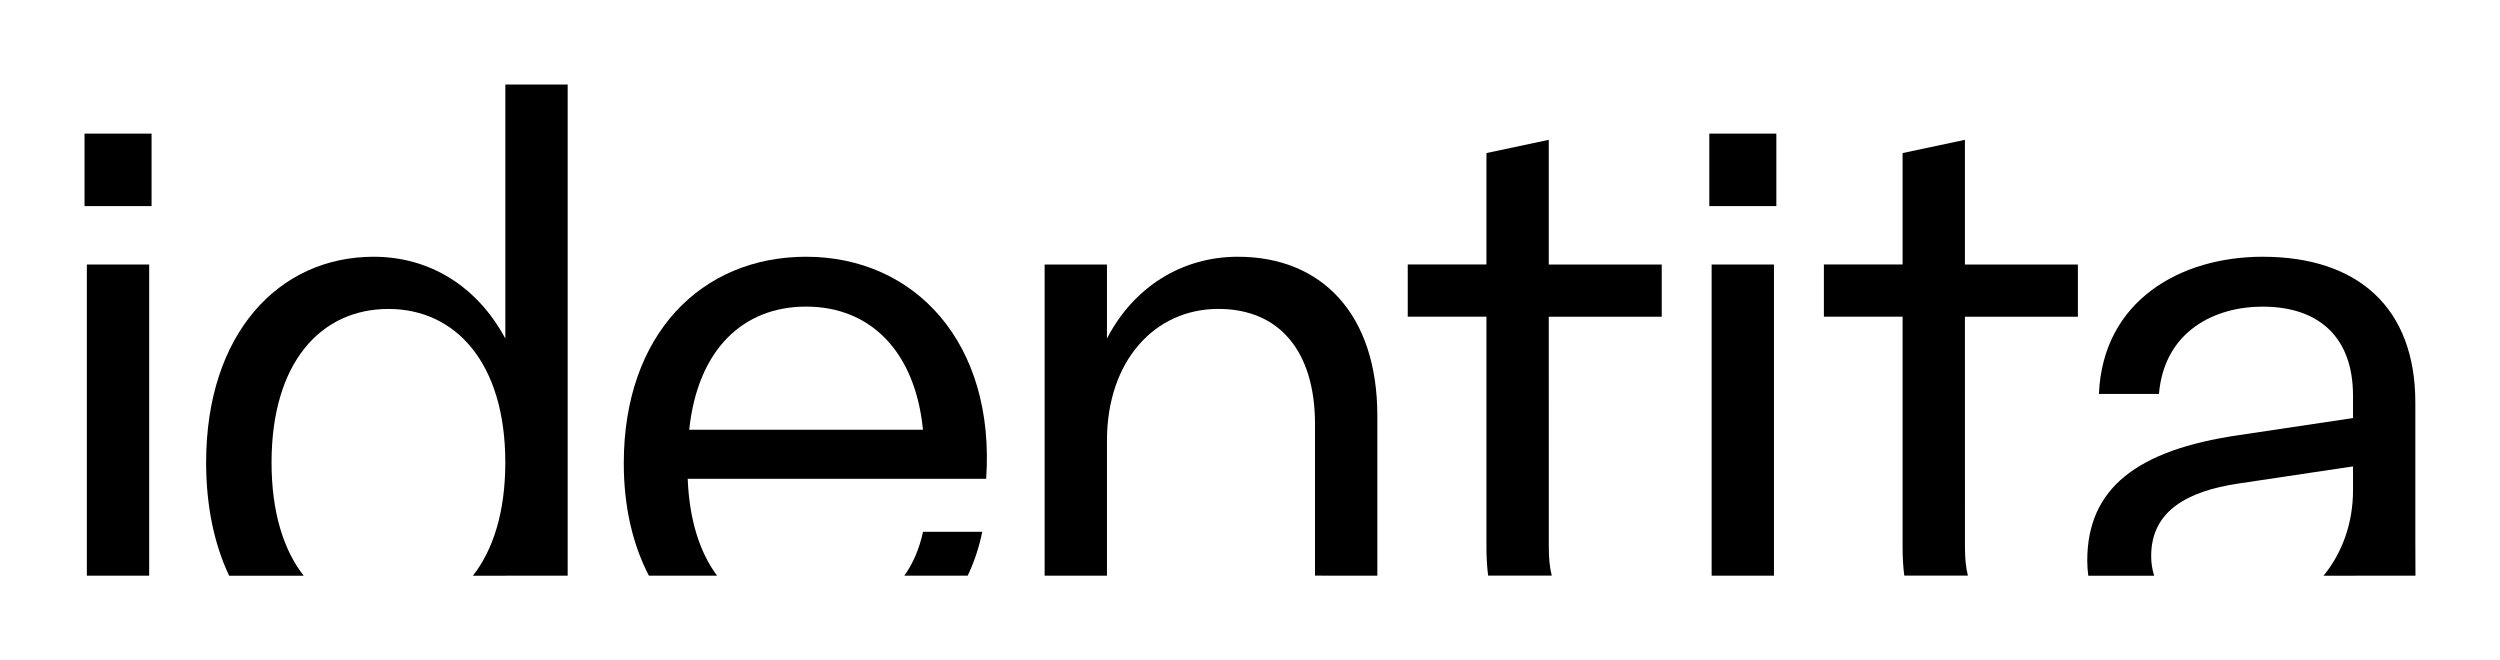
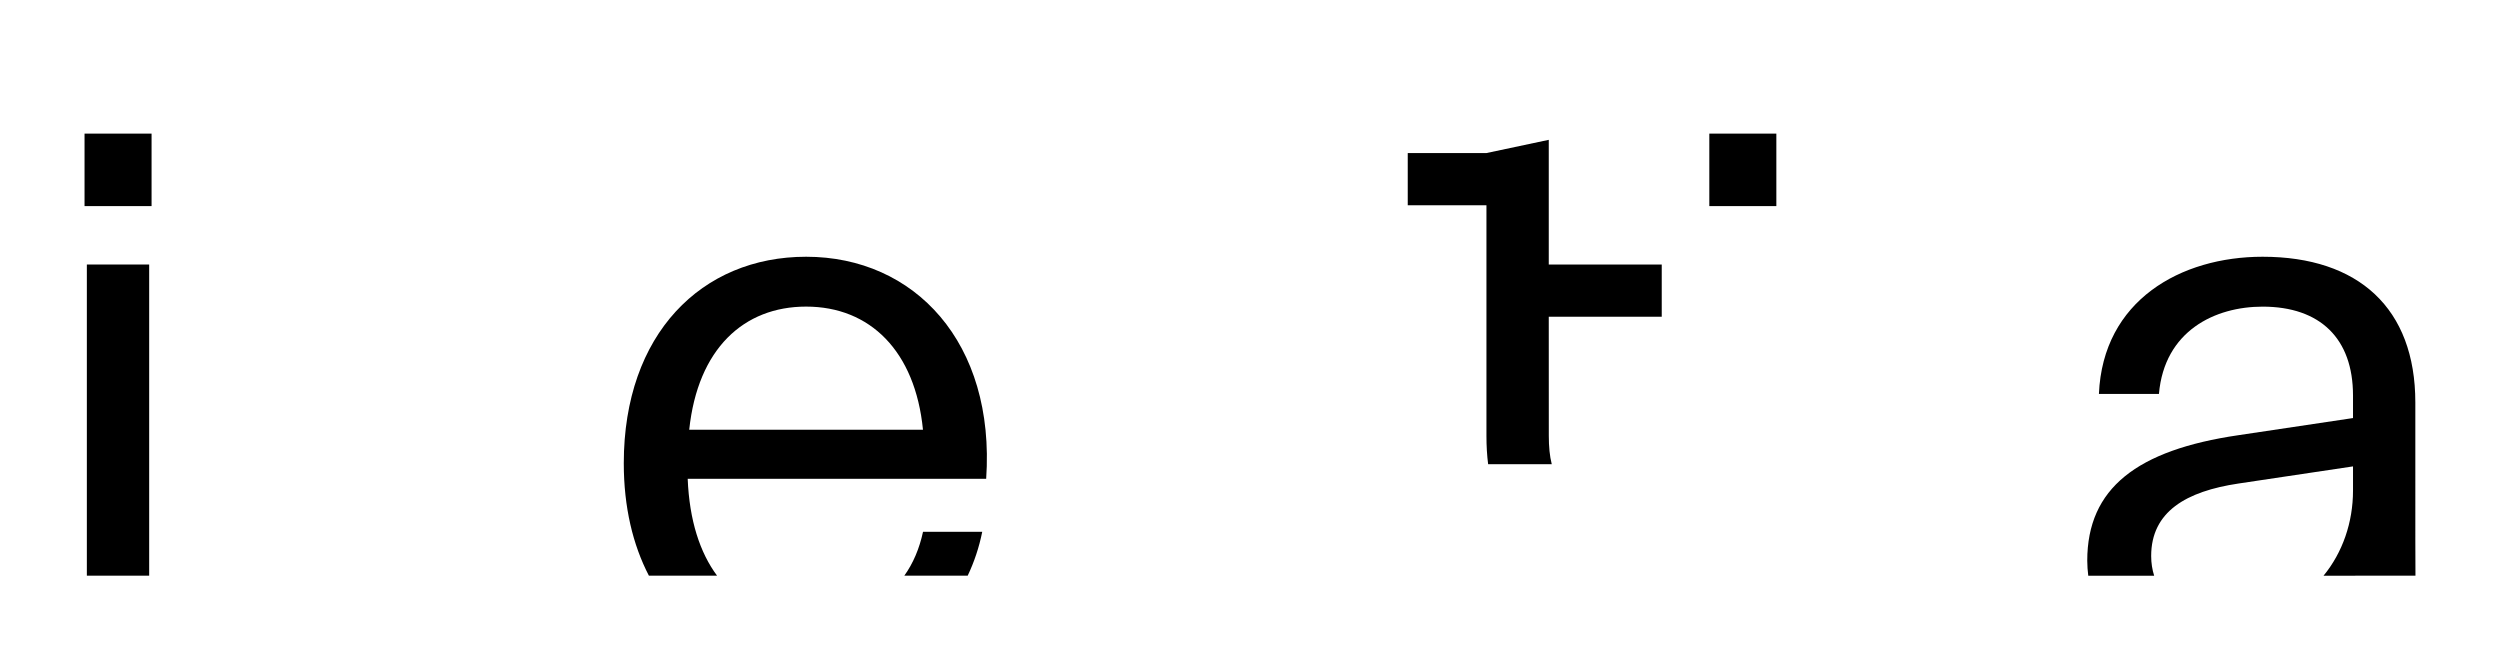
<svg xmlns="http://www.w3.org/2000/svg" width="1776px" height="469px" version="1.1" id="Vrstva_1" x="0px" y="0px" viewBox="0 0 595.28 157.11" style="enable-background:new 0 0 595.28 157.11;" xml:space="preserve">
-   <rect x="407.56" y="62.94" width="14.84" height="74.09" />
  <path d="M215.33,137.03h15.09c1.55-3.26,2.72-6.76,3.46-10.44h-14.1C218.92,130.59,217.43,134.09,215.33,137.03" />
  <rect x="20.68" y="62.94" width="14.84" height="74.09" />
  <rect x="20.13" y="31.77" width="15.96" height="17.26" />
-   <path d="M135.17,137.03V20.08h-14.84v60.49c-6.68-12.43-18-19.48-31.36-19.48c-22.64,0-39.89,18.37-39.89,48.99  c0,10.49,1.98,19.56,5.48,26.96h17.75c-4.81-6.14-7.65-15.17-7.65-26.96c0-23.75,11.69-36.56,27.83-36.56  c15.96,0,27.83,12.8,27.83,36.56c0,11.79-2.89,20.82-7.72,26.96" />
  <path d="M191.95,61.09c-24.86,0-43.42,18.37-43.42,49.17c0,10.43,2.16,19.43,5.98,26.77h16.23c-4.07-5.48-6.59-13.14-6.99-23.06  h71.07C237.04,81.5,217.74,61.09,191.95,61.09 M164.11,102.28c2.04-19.3,12.99-29.32,27.83-29.32c15.22,0,25.98,10.58,27.83,29.32  H164.11z" />
-   <path d="M327.96,137.03V98.94c0-24.12-13.17-37.85-33.21-37.85c-13.36,0-24.86,7.24-31.17,19.48V62.94h-14.84v74.09h14.84v-32.16  c0-18.93,11.32-31.36,26.53-31.36c14.47,0,23.01,10.02,23.01,27.46v36.05" />
-   <path d="M368.78,75.37h26.9V62.94h-26.9V33.25l-14.84,3.15v26.53H335.2v12.43h18.74v54.92c0,2.38,0.13,4.63,0.4,6.73h15.15  c-0.49-1.92-0.7-4.16-0.7-6.73" />
+   <path d="M368.78,75.37h26.9V62.94h-26.9V33.25l-14.84,3.15H335.2v12.43h18.74v54.92c0,2.38,0.13,4.63,0.4,6.73h15.15  c-0.49-1.92-0.7-4.16-0.7-6.73" />
  <rect x="407.01" y="31.77" width="15.96" height="17.26" />
-   <path d="M467.87,75.37h26.9V62.94h-26.9V33.25l-14.84,3.15v26.53h-18.74v12.43h18.74v54.92c0,2.38,0.13,4.63,0.4,6.73h15.15  c-0.49-1.92-0.7-4.16-0.7-6.73" />
  <path d="M575.15,137.03c-0.03-2.46-0.03-5.21-0.03-8.4V95.79c0-22.45-13.55-34.7-36.37-34.7c-19.48,0-38.04,10.39-38.97,32.66h14.29  c1.3-15.03,13.36-20.78,24.68-20.78c13.73,0,21.53,7.61,21.53,21.15v5.38L533,103.58c-24.12,3.53-36,12.62-36,29.88  c0,1.24,0.1,2.42,0.24,3.58h15.69c-0.45-1.43-0.71-2.99-0.71-4.69c0-10.58,8.35-15.4,20.78-17.26l27.28-4.08v5.75  c0,7.58-2.48,14.76-7.02,20.28" />
</svg>